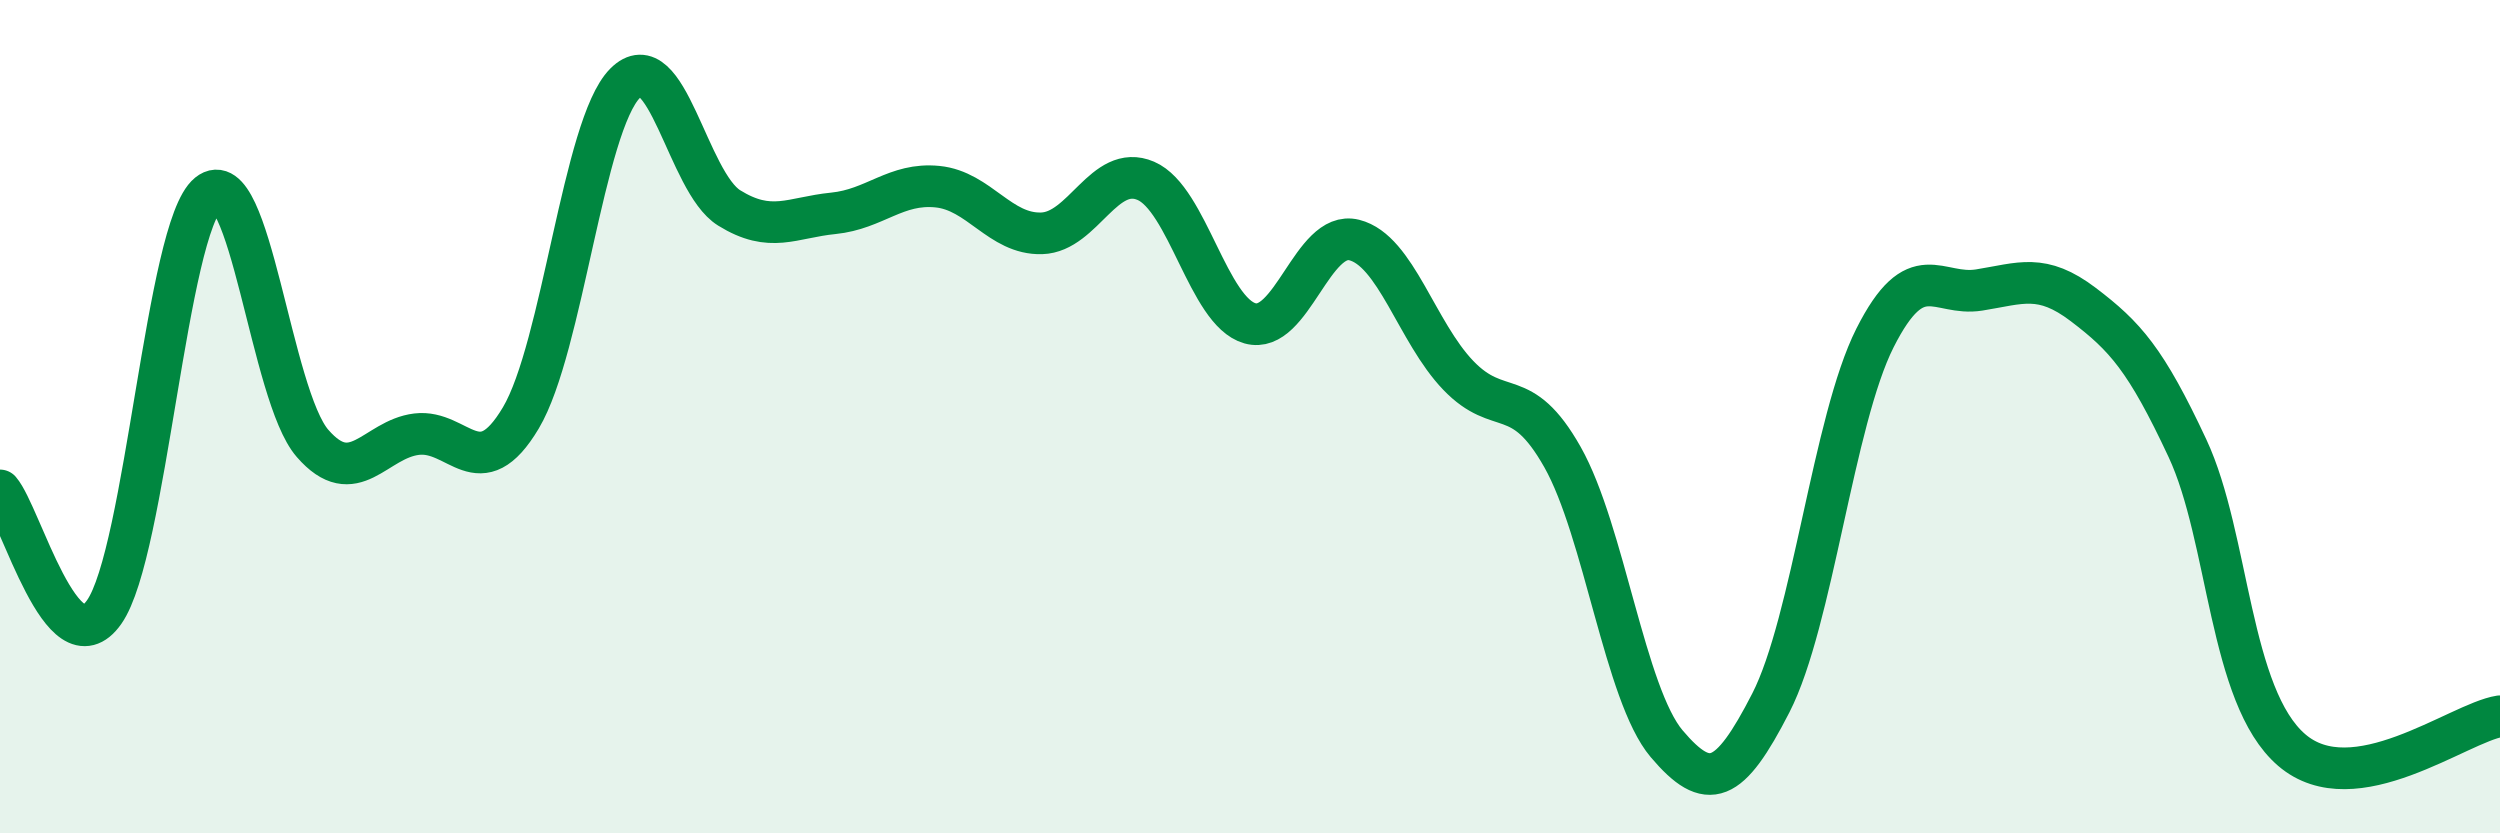
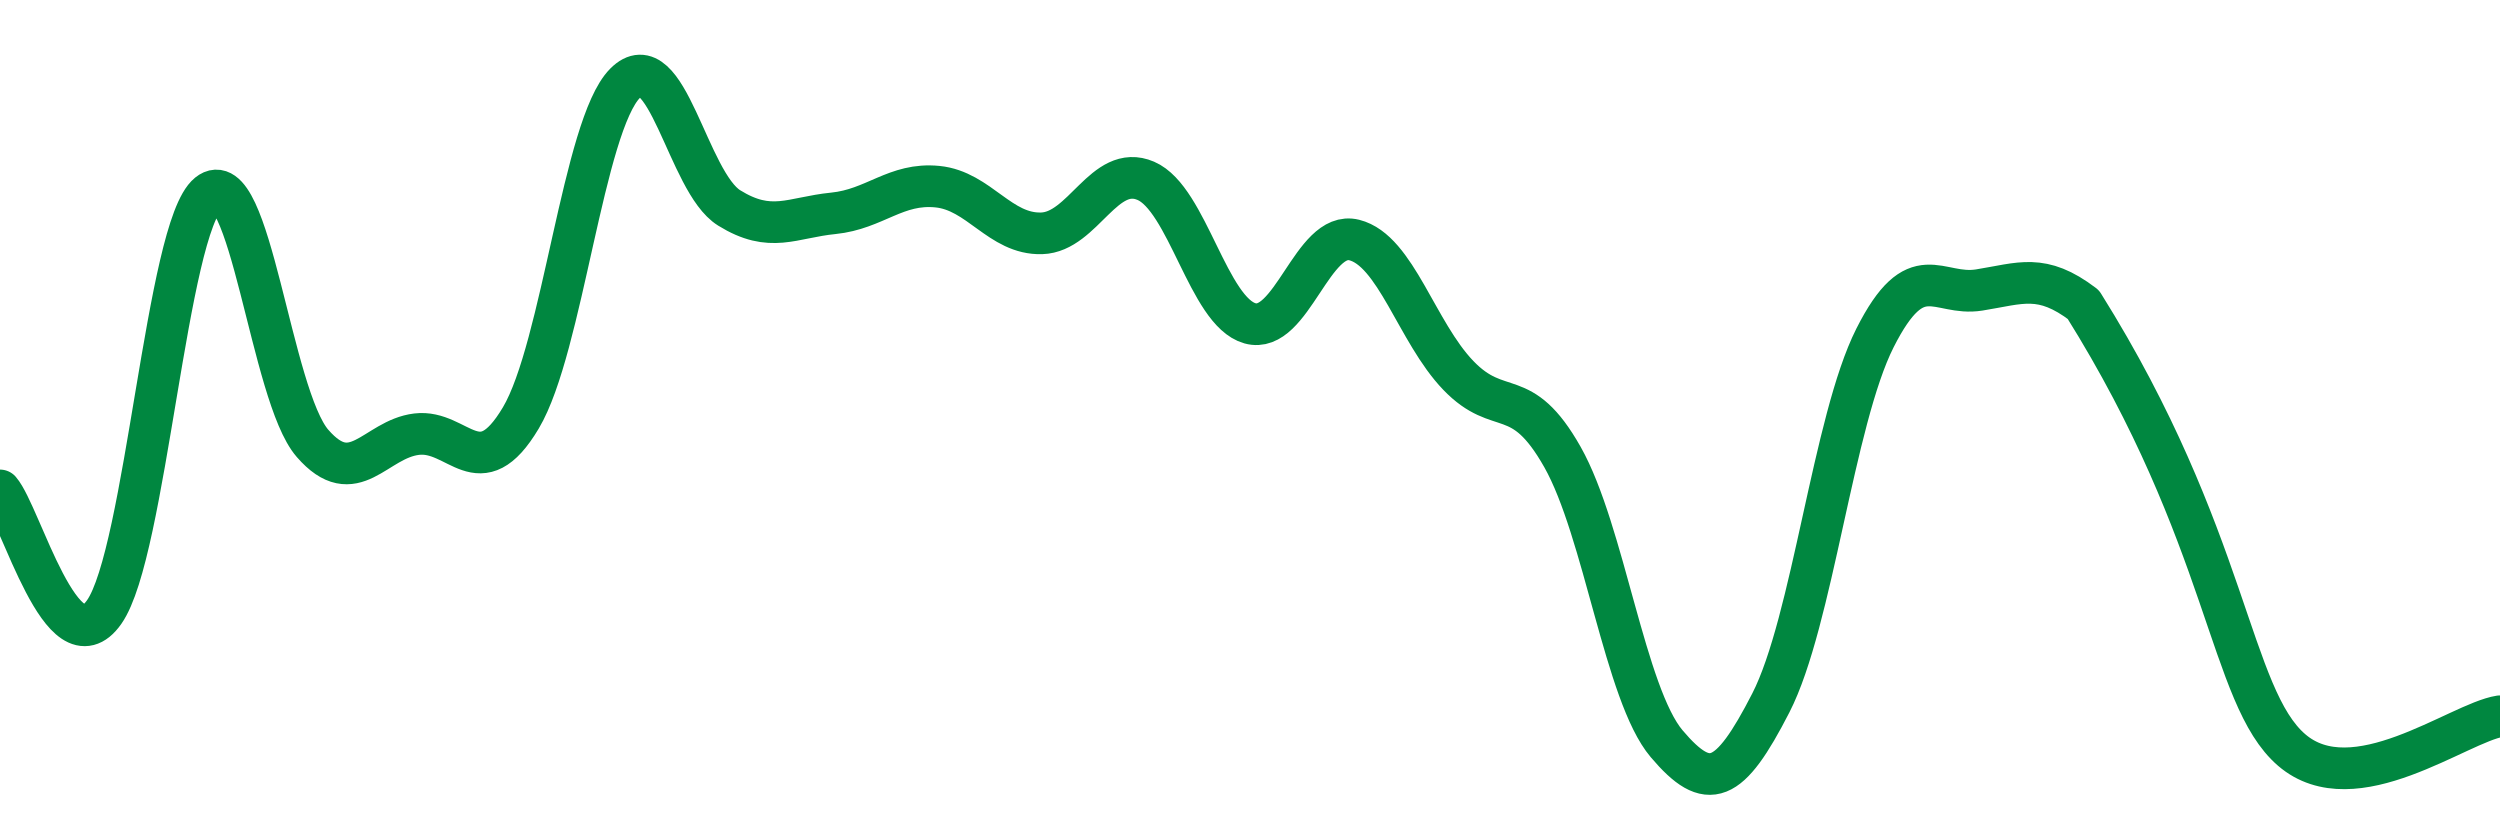
<svg xmlns="http://www.w3.org/2000/svg" width="60" height="20" viewBox="0 0 60 20">
-   <path d="M 0,11.77 C 0.5,12.35 1.5,16.11 2.5,14.69 C 3.5,13.27 4,5.46 5,4.65 C 6,3.84 6.5,9.49 7.5,10.64 C 8.5,11.79 9,10.54 10,10.42 C 11,10.3 11.5,11.71 12.5,10.03 C 13.5,8.35 14,3.01 15,2 C 16,0.99 16.5,4.37 17.5,4.99 C 18.5,5.61 19,5.22 20,5.12 C 21,5.02 21.5,4.38 22.5,4.48 C 23.5,4.58 24,5.63 25,5.6 C 26,5.57 26.5,3.91 27.5,4.34 C 28.5,4.77 29,7.48 30,7.76 C 31,8.04 31.5,5.51 32.5,5.76 C 33.5,6.01 34,7.97 35,9.01 C 36,10.05 36.5,9.2 37.5,10.97 C 38.5,12.74 39,16.67 40,17.85 C 41,19.03 41.5,18.82 42.5,16.87 C 43.5,14.92 44,10.09 45,8.11 C 46,6.13 46.5,7.12 47.5,6.96 C 48.5,6.8 49,6.55 50,7.31 C 51,8.07 51.5,8.62 52.5,10.76 C 53.5,12.9 53.5,16.71 55,18 C 56.5,19.29 59,17.35 60,17.19L60 20L0 20Z" fill="#008740" opacity="0.1" stroke-linecap="round" stroke-linejoin="round" />
-   <path d="M 0,11.77 C 0.5,12.35 1.5,16.11 2.5,14.69 C 3.5,13.27 4,5.46 5,4.65 C 6,3.84 6.5,9.49 7.5,10.64 C 8.5,11.79 9,10.54 10,10.42 C 11,10.3 11.5,11.71 12.5,10.03 C 13.5,8.35 14,3.01 15,2 C 16,0.99 16.5,4.37 17.5,4.99 C 18.5,5.61 19,5.22 20,5.12 C 21,5.02 21.5,4.38 22.5,4.48 C 23.5,4.58 24,5.63 25,5.6 C 26,5.57 26.5,3.91 27.5,4.34 C 28.5,4.77 29,7.48 30,7.76 C 31,8.04 31.5,5.51 32.5,5.76 C 33.5,6.01 34,7.97 35,9.01 C 36,10.05 36.5,9.2 37.5,10.97 C 38.5,12.74 39,16.67 40,17.85 C 41,19.03 41.5,18.82 42.5,16.87 C 43.5,14.92 44,10.09 45,8.11 C 46,6.13 46.5,7.12 47.5,6.96 C 48.5,6.8 49,6.55 50,7.31 C 51,8.07 51.5,8.62 52.5,10.76 C 53.5,12.9 53.5,16.71 55,18 C 56.5,19.29 59,17.35 60,17.19" stroke="#008740" stroke-width="1" fill="none" stroke-linecap="round" stroke-linejoin="round" />
+   <path d="M 0,11.77 C 0.5,12.35 1.5,16.11 2.5,14.69 C 3.5,13.27 4,5.46 5,4.65 C 6,3.84 6.5,9.49 7.5,10.64 C 8.5,11.79 9,10.54 10,10.42 C 11,10.3 11.5,11.71 12.5,10.03 C 13.5,8.35 14,3.01 15,2 C 16,0.99 16.5,4.37 17.5,4.99 C 18.5,5.61 19,5.22 20,5.12 C 21,5.02 21.5,4.38 22.5,4.48 C 23.5,4.58 24,5.63 25,5.6 C 26,5.57 26.5,3.91 27.5,4.34 C 28.5,4.77 29,7.48 30,7.76 C 31,8.04 31.5,5.51 32.5,5.76 C 33.5,6.01 34,7.97 35,9.01 C 36,10.05 36.5,9.2 37.5,10.97 C 38.5,12.74 39,16.67 40,17.85 C 41,19.03 41.5,18.82 42.5,16.87 C 43.5,14.92 44,10.09 45,8.11 C 46,6.13 46.5,7.12 47.5,6.96 C 48.5,6.8 49,6.55 50,7.31 C 53.5,12.9 53.5,16.71 55,18 C 56.5,19.29 59,17.35 60,17.19" stroke="#008740" stroke-width="1" fill="none" stroke-linecap="round" stroke-linejoin="round" />
</svg>